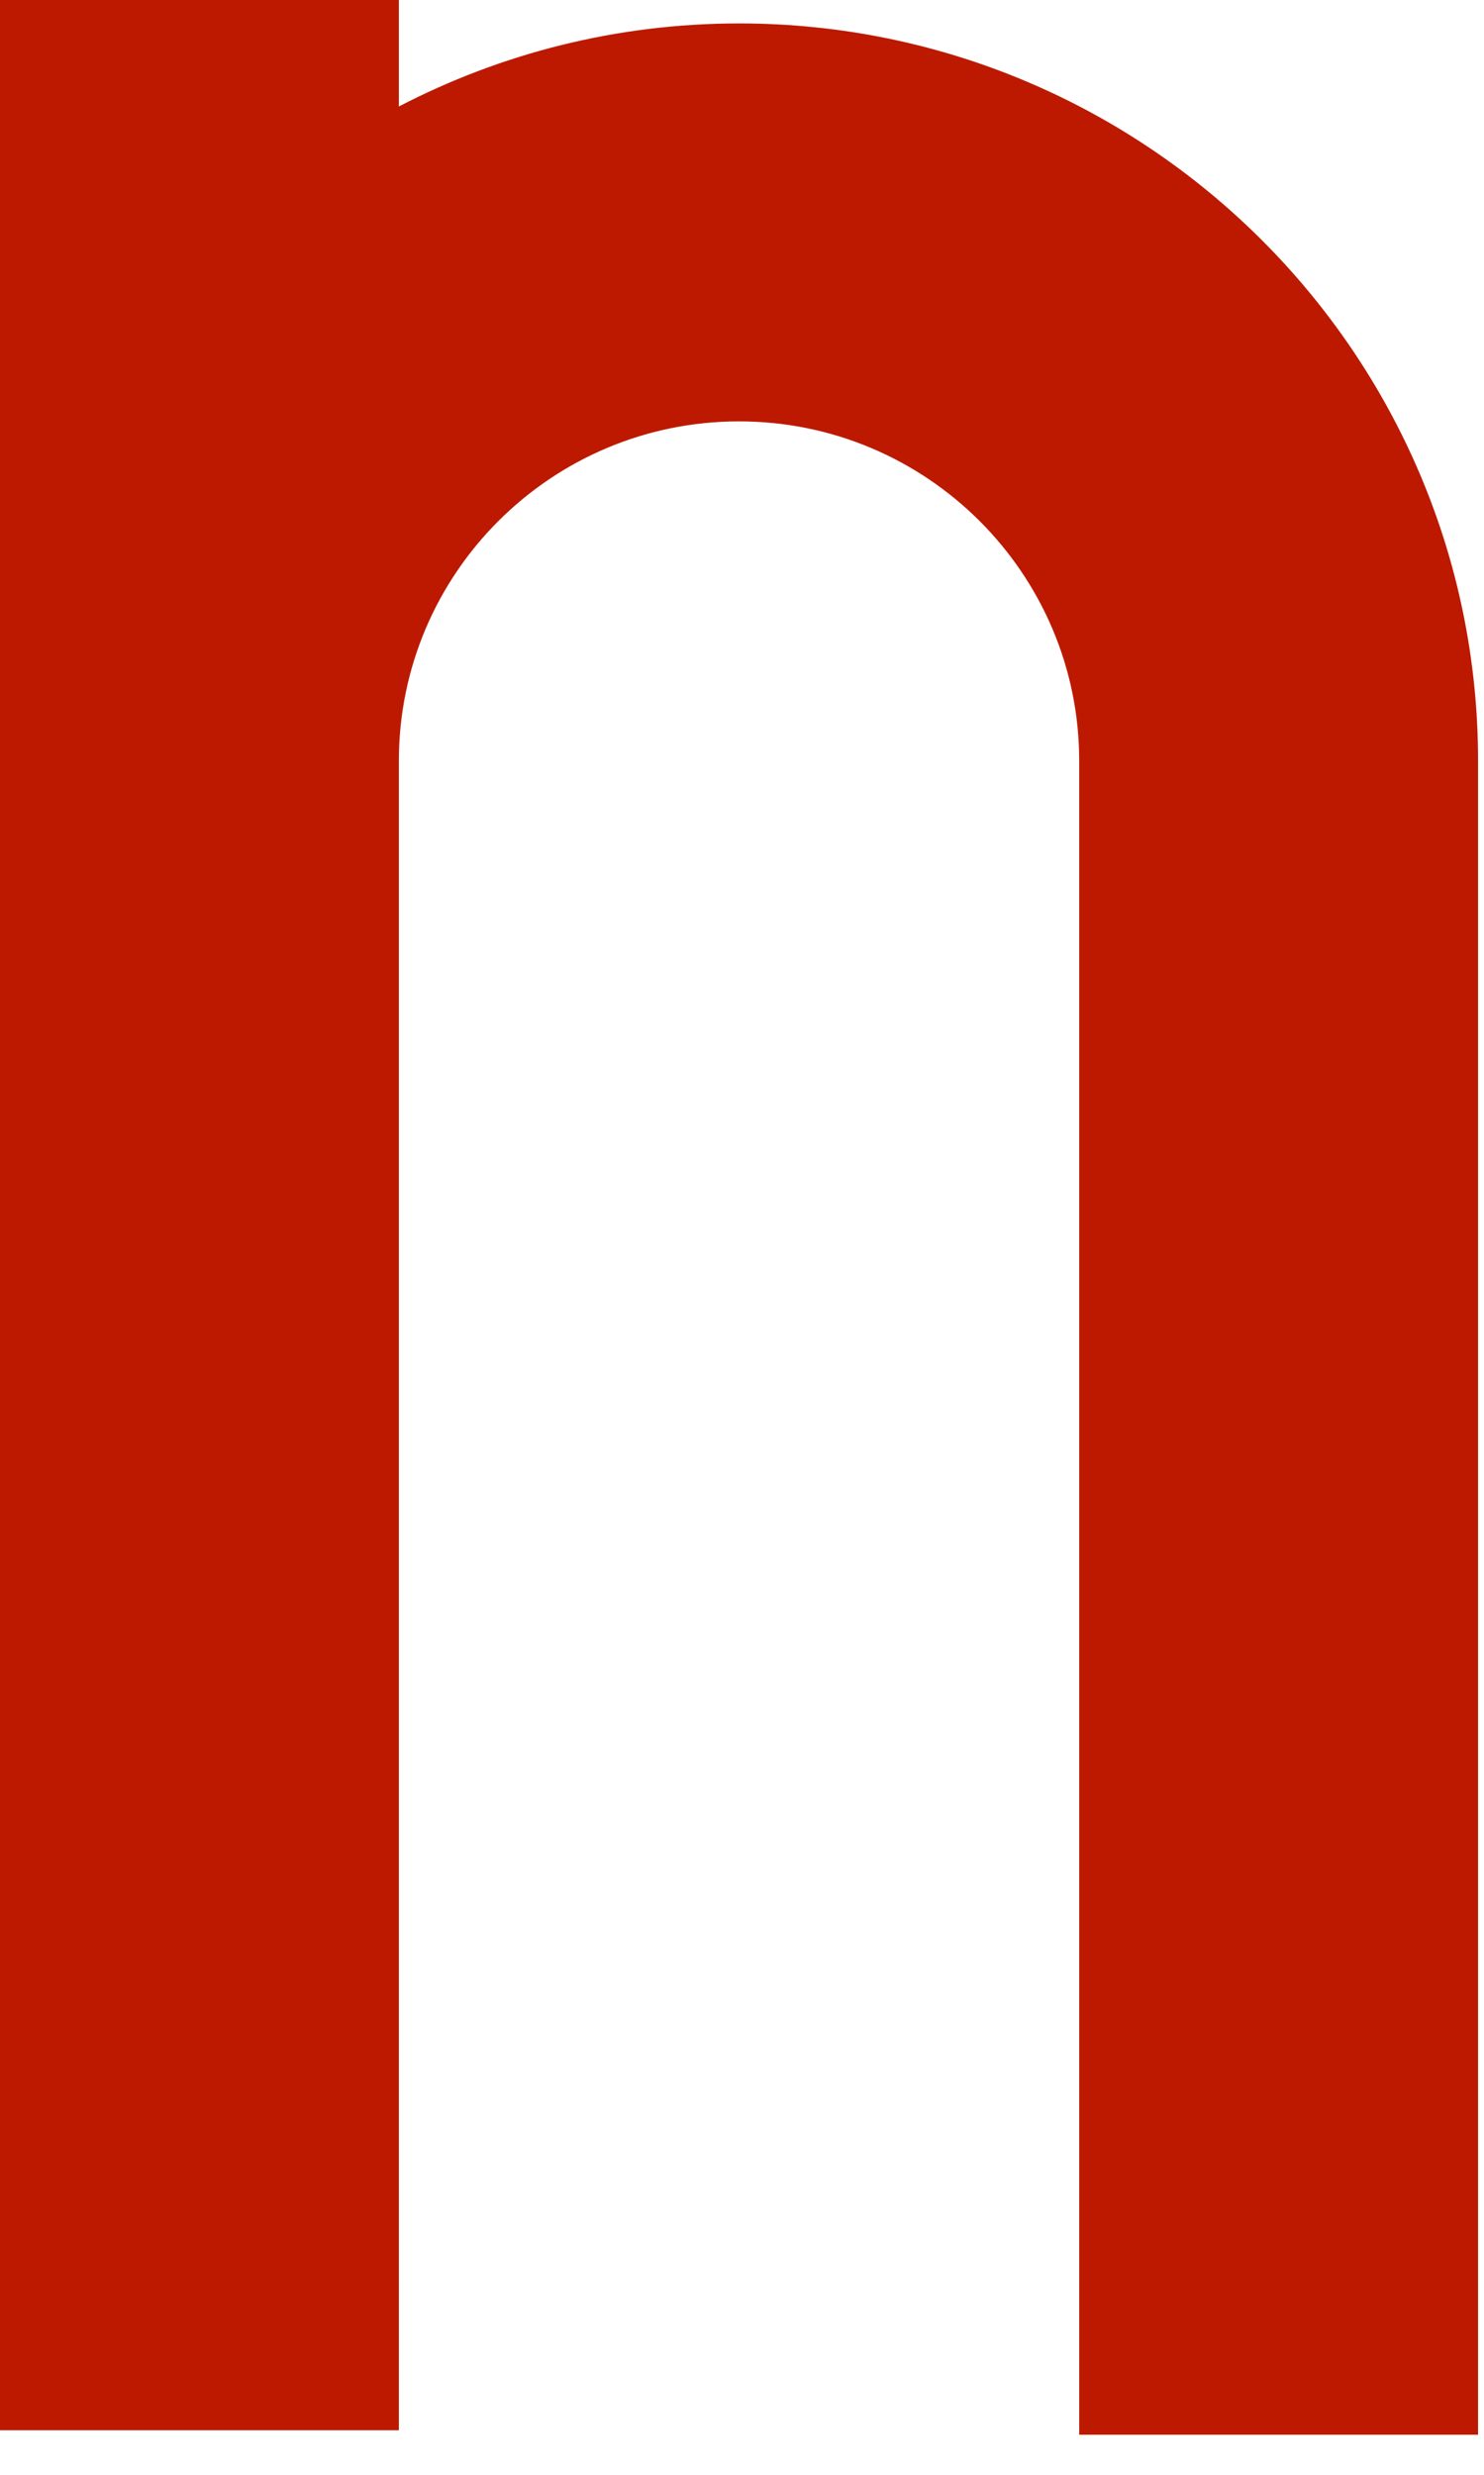
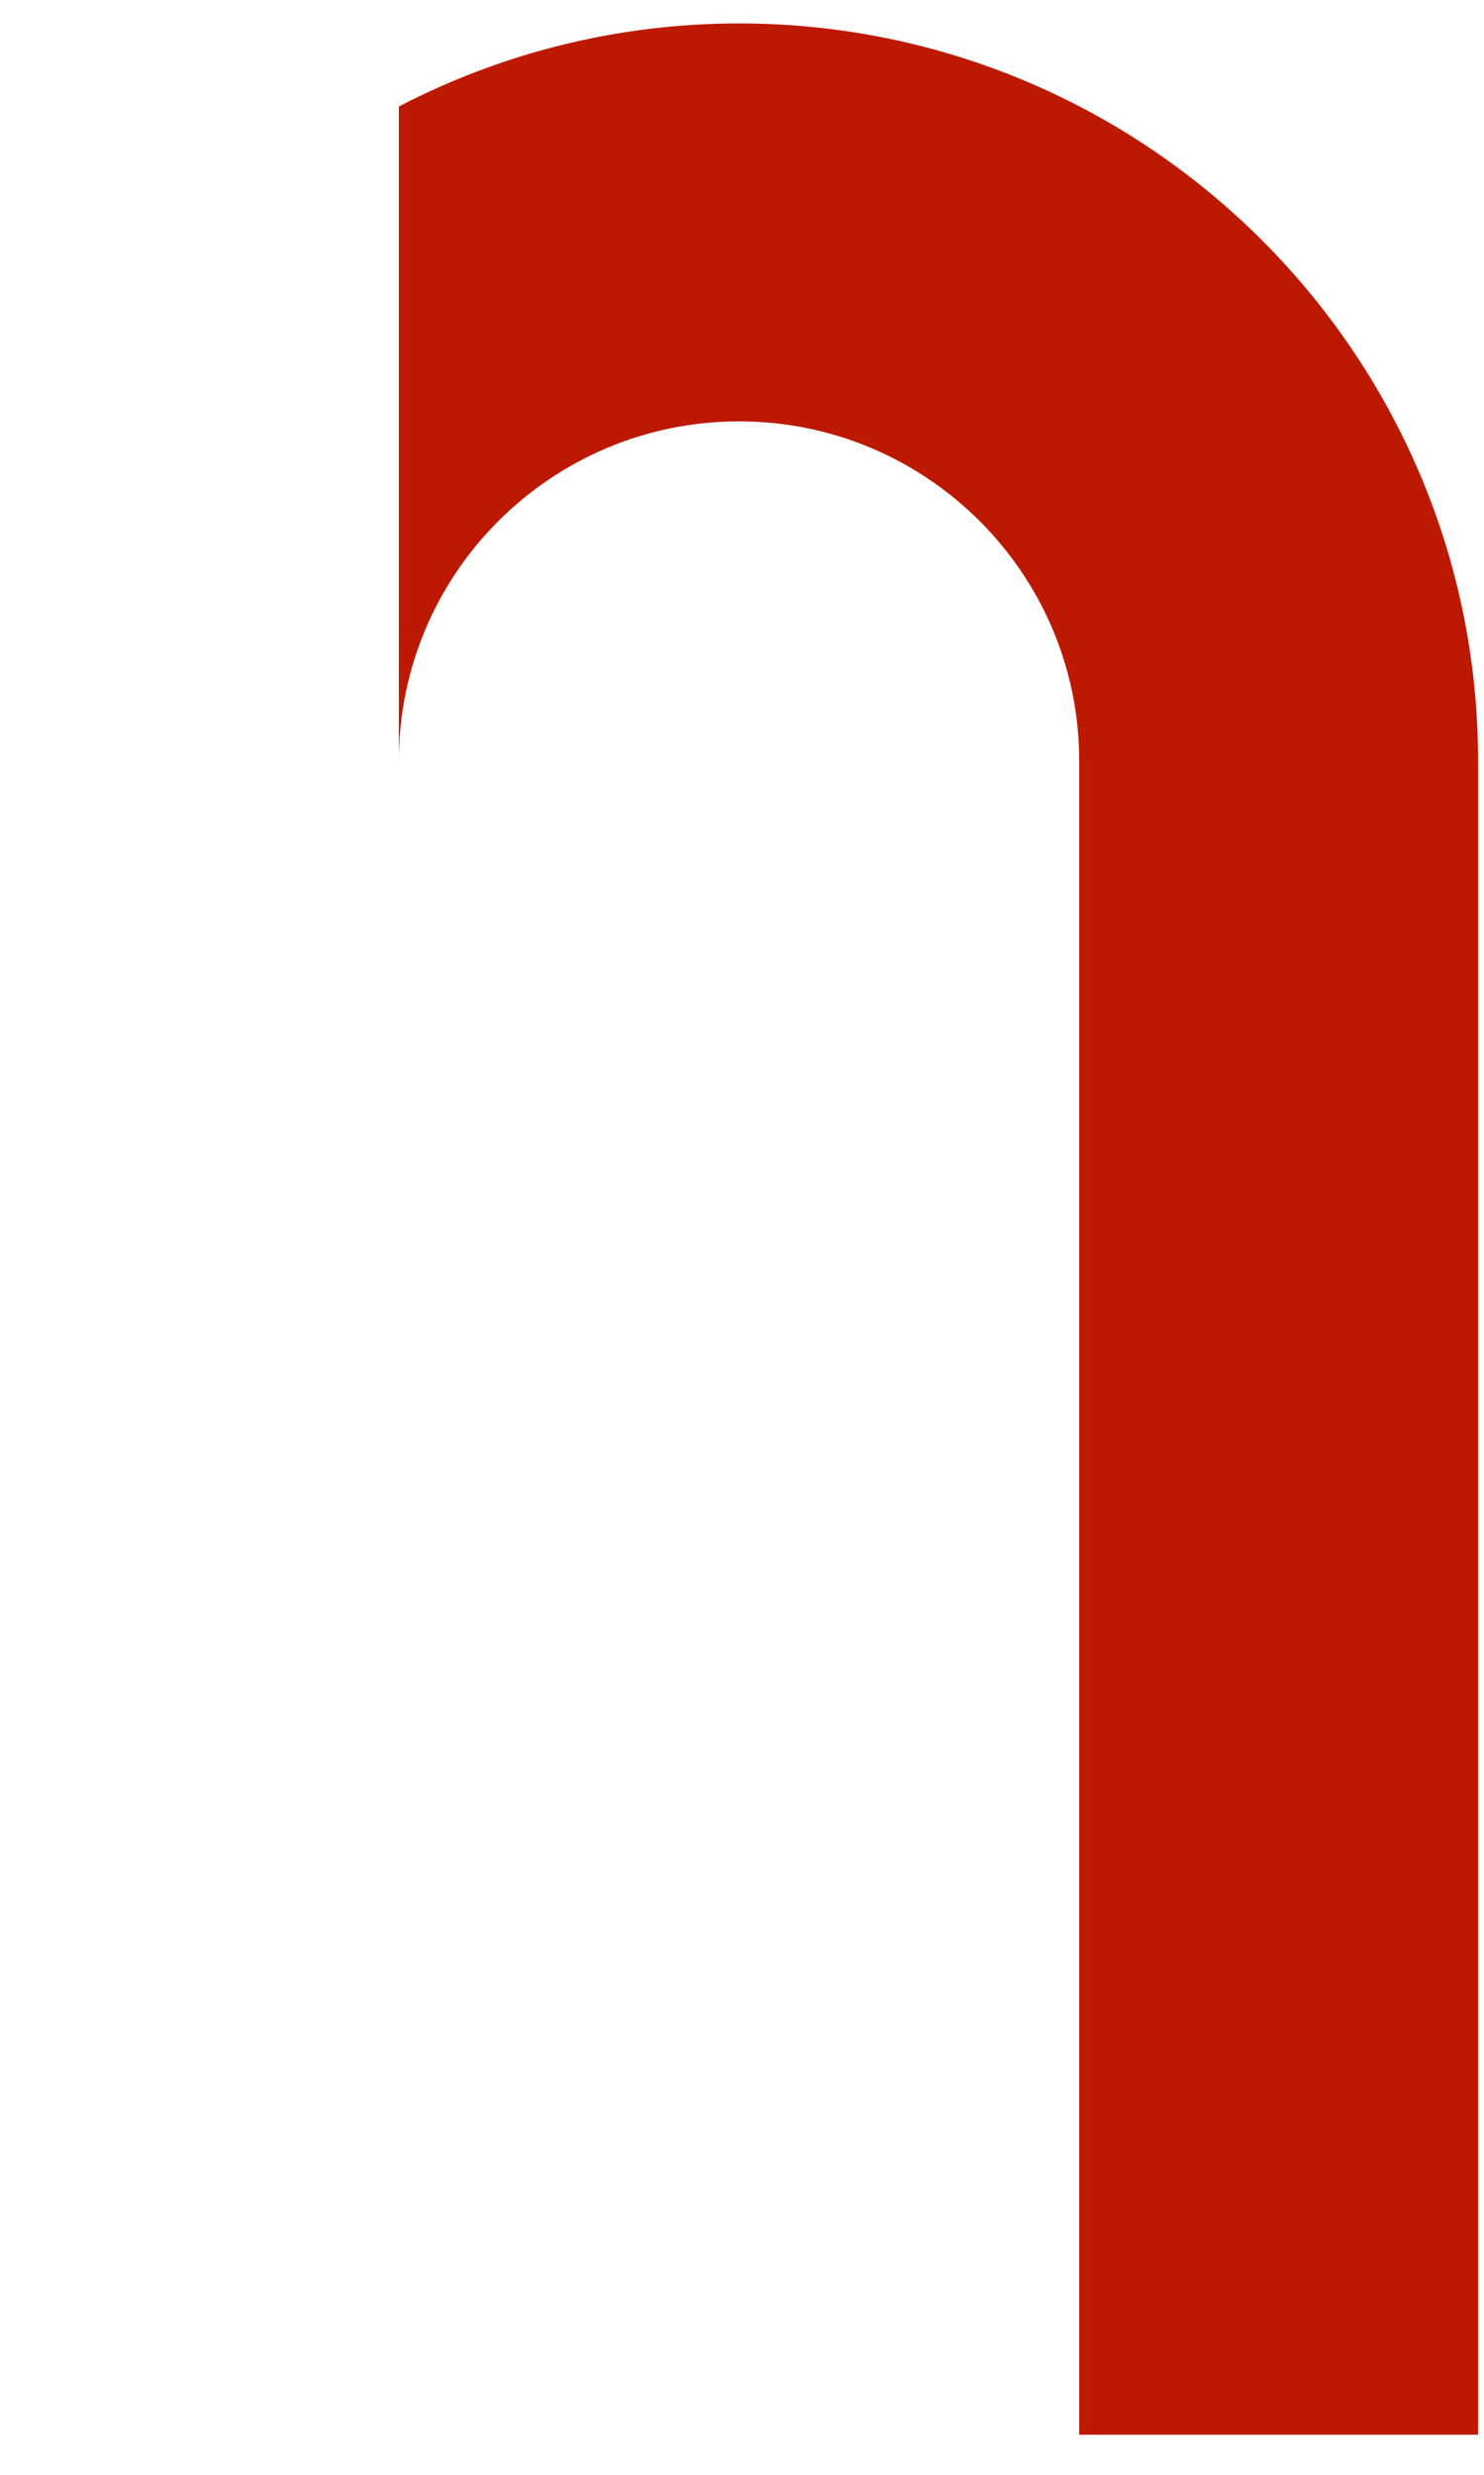
<svg xmlns="http://www.w3.org/2000/svg" fill="none" height="100%" overflow="visible" preserveAspectRatio="none" style="display: block;" viewBox="0 0 18 30" width="100%">
-   <path d="M8.964 0.284C7.476 0.284 6.073 0.65 4.838 1.291V0H0V29.46H4.838V9.223C4.838 6.953 6.687 5.108 8.964 5.108C11.24 5.108 13.09 6.953 13.09 9.223V29.514H17.928V9.223C17.928 4.294 13.907 0.284 8.964 0.284Z" fill="#BD1900" id="Vector" />
+   <path d="M8.964 0.284C7.476 0.284 6.073 0.65 4.838 1.291V0H0H4.838V9.223C4.838 6.953 6.687 5.108 8.964 5.108C11.24 5.108 13.09 6.953 13.09 9.223V29.514H17.928V9.223C17.928 4.294 13.907 0.284 8.964 0.284Z" fill="#BD1900" id="Vector" />
</svg>